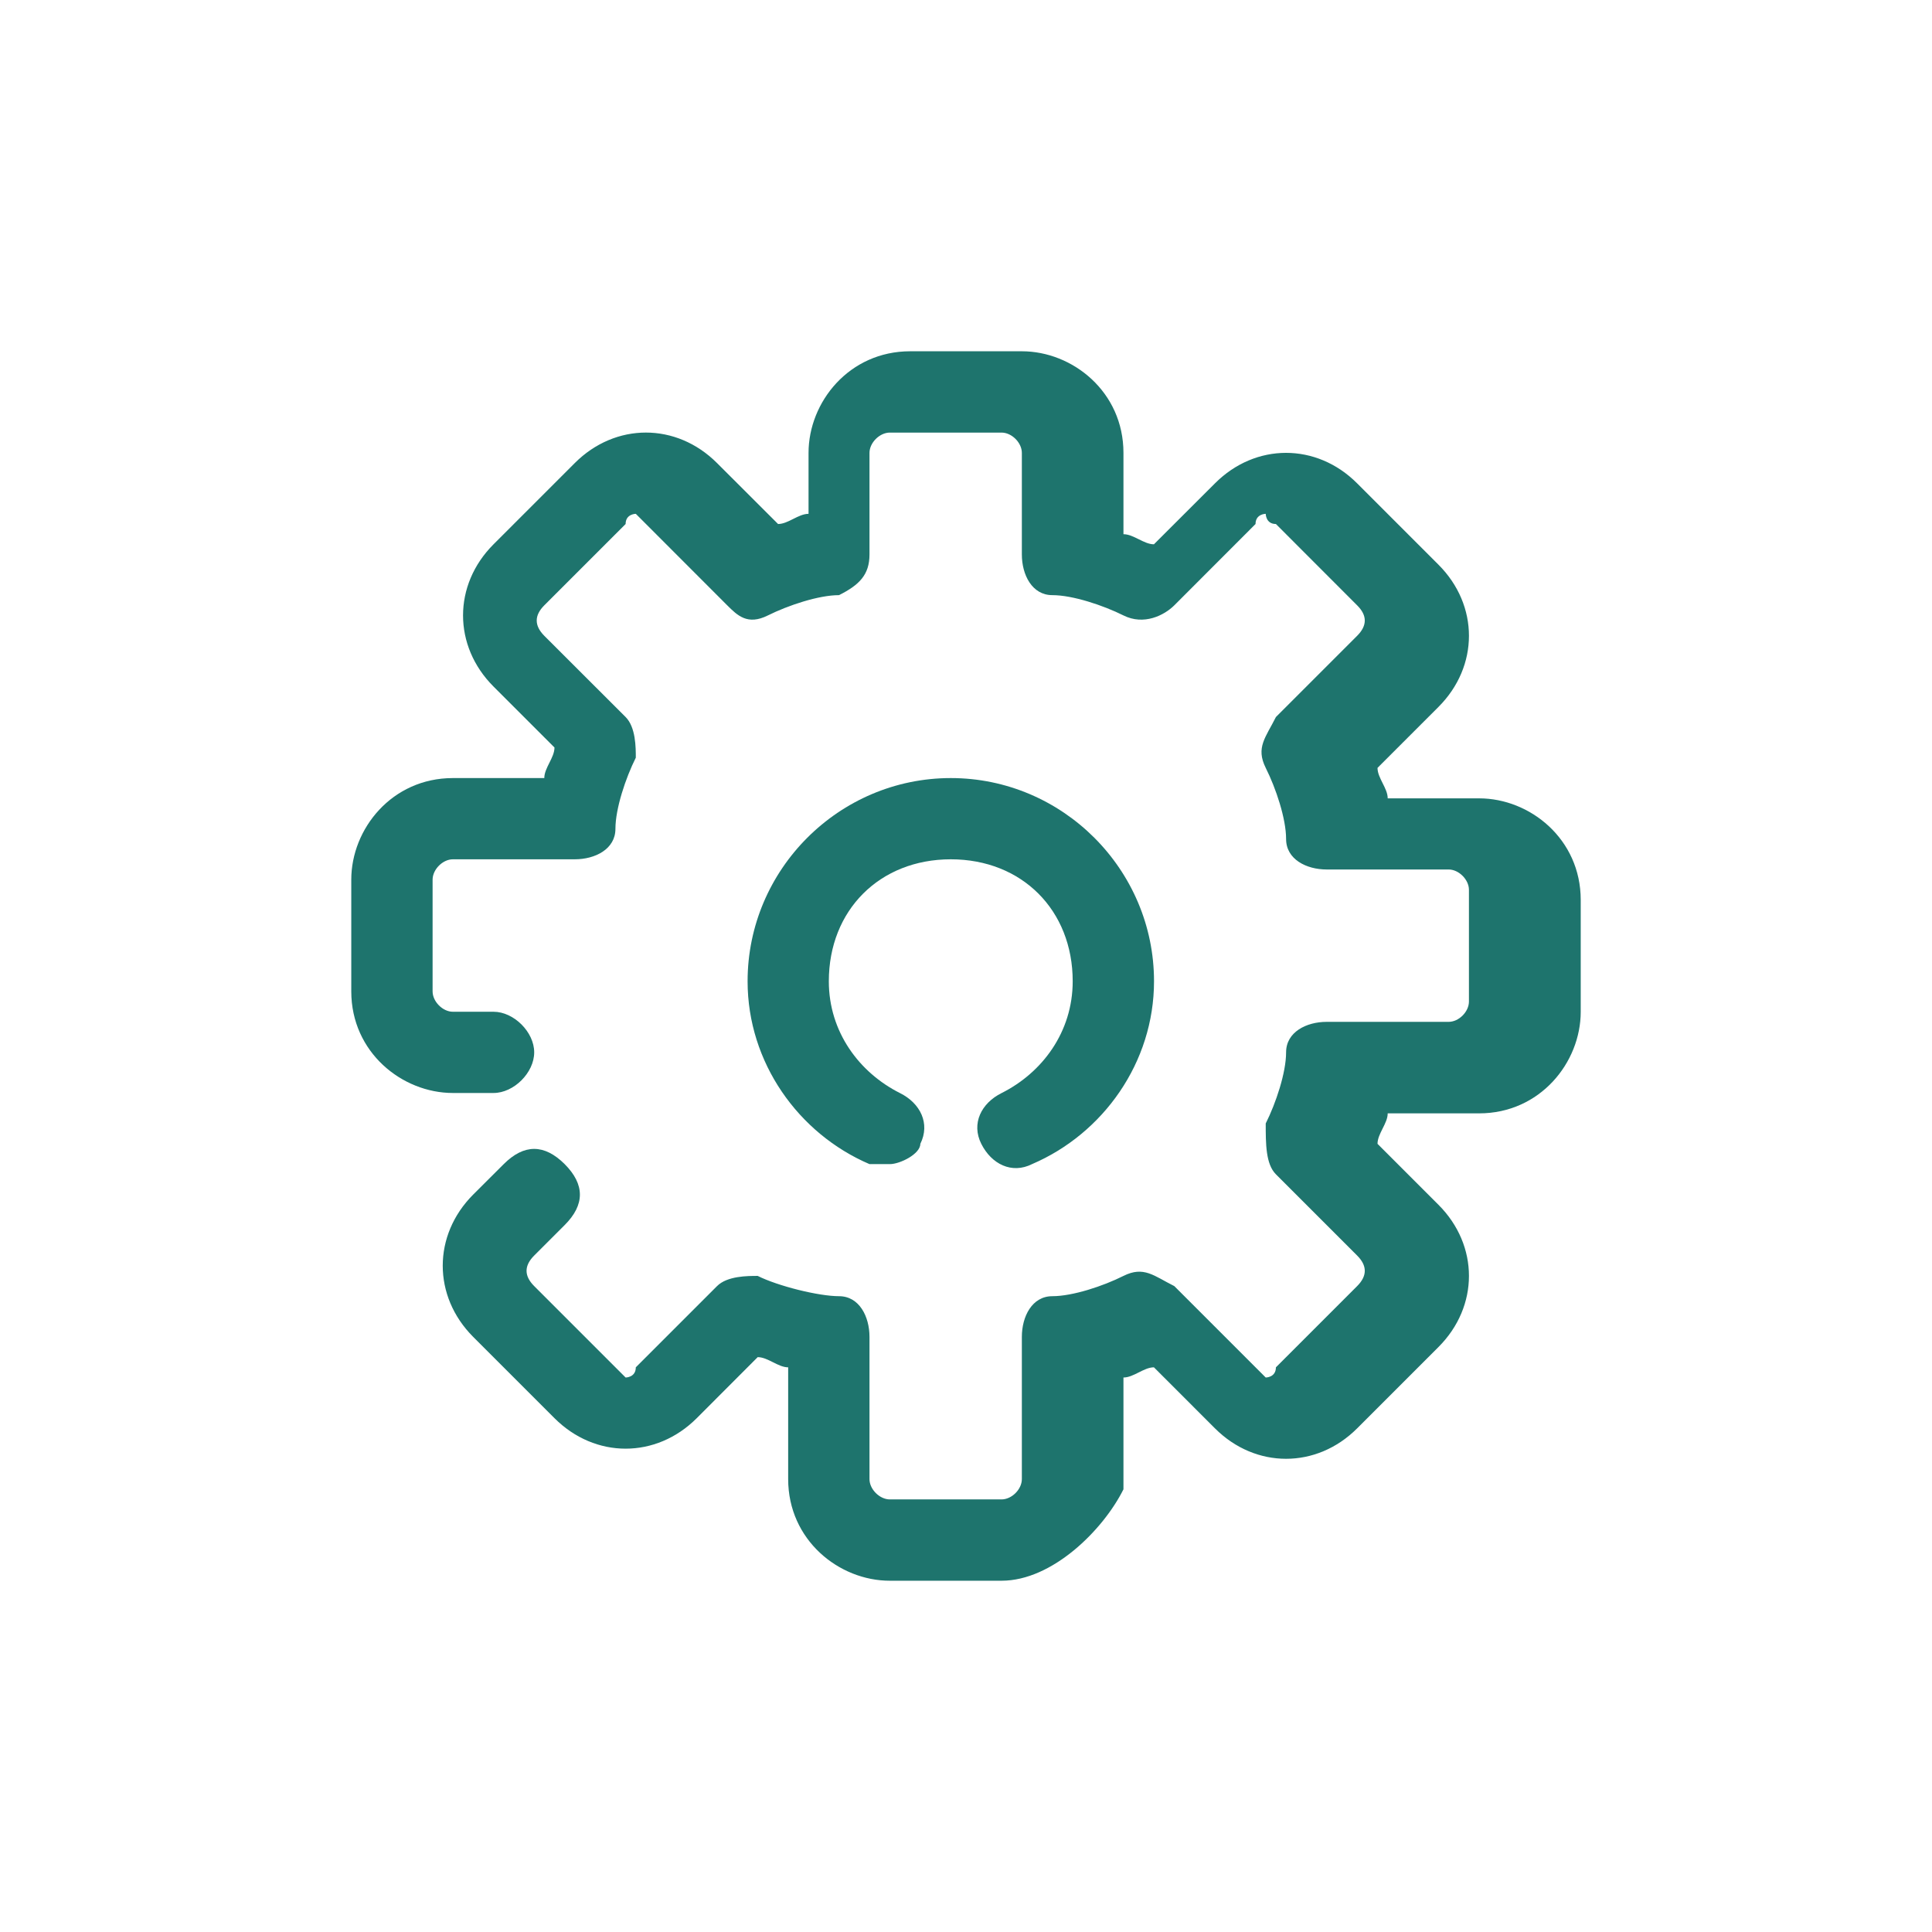
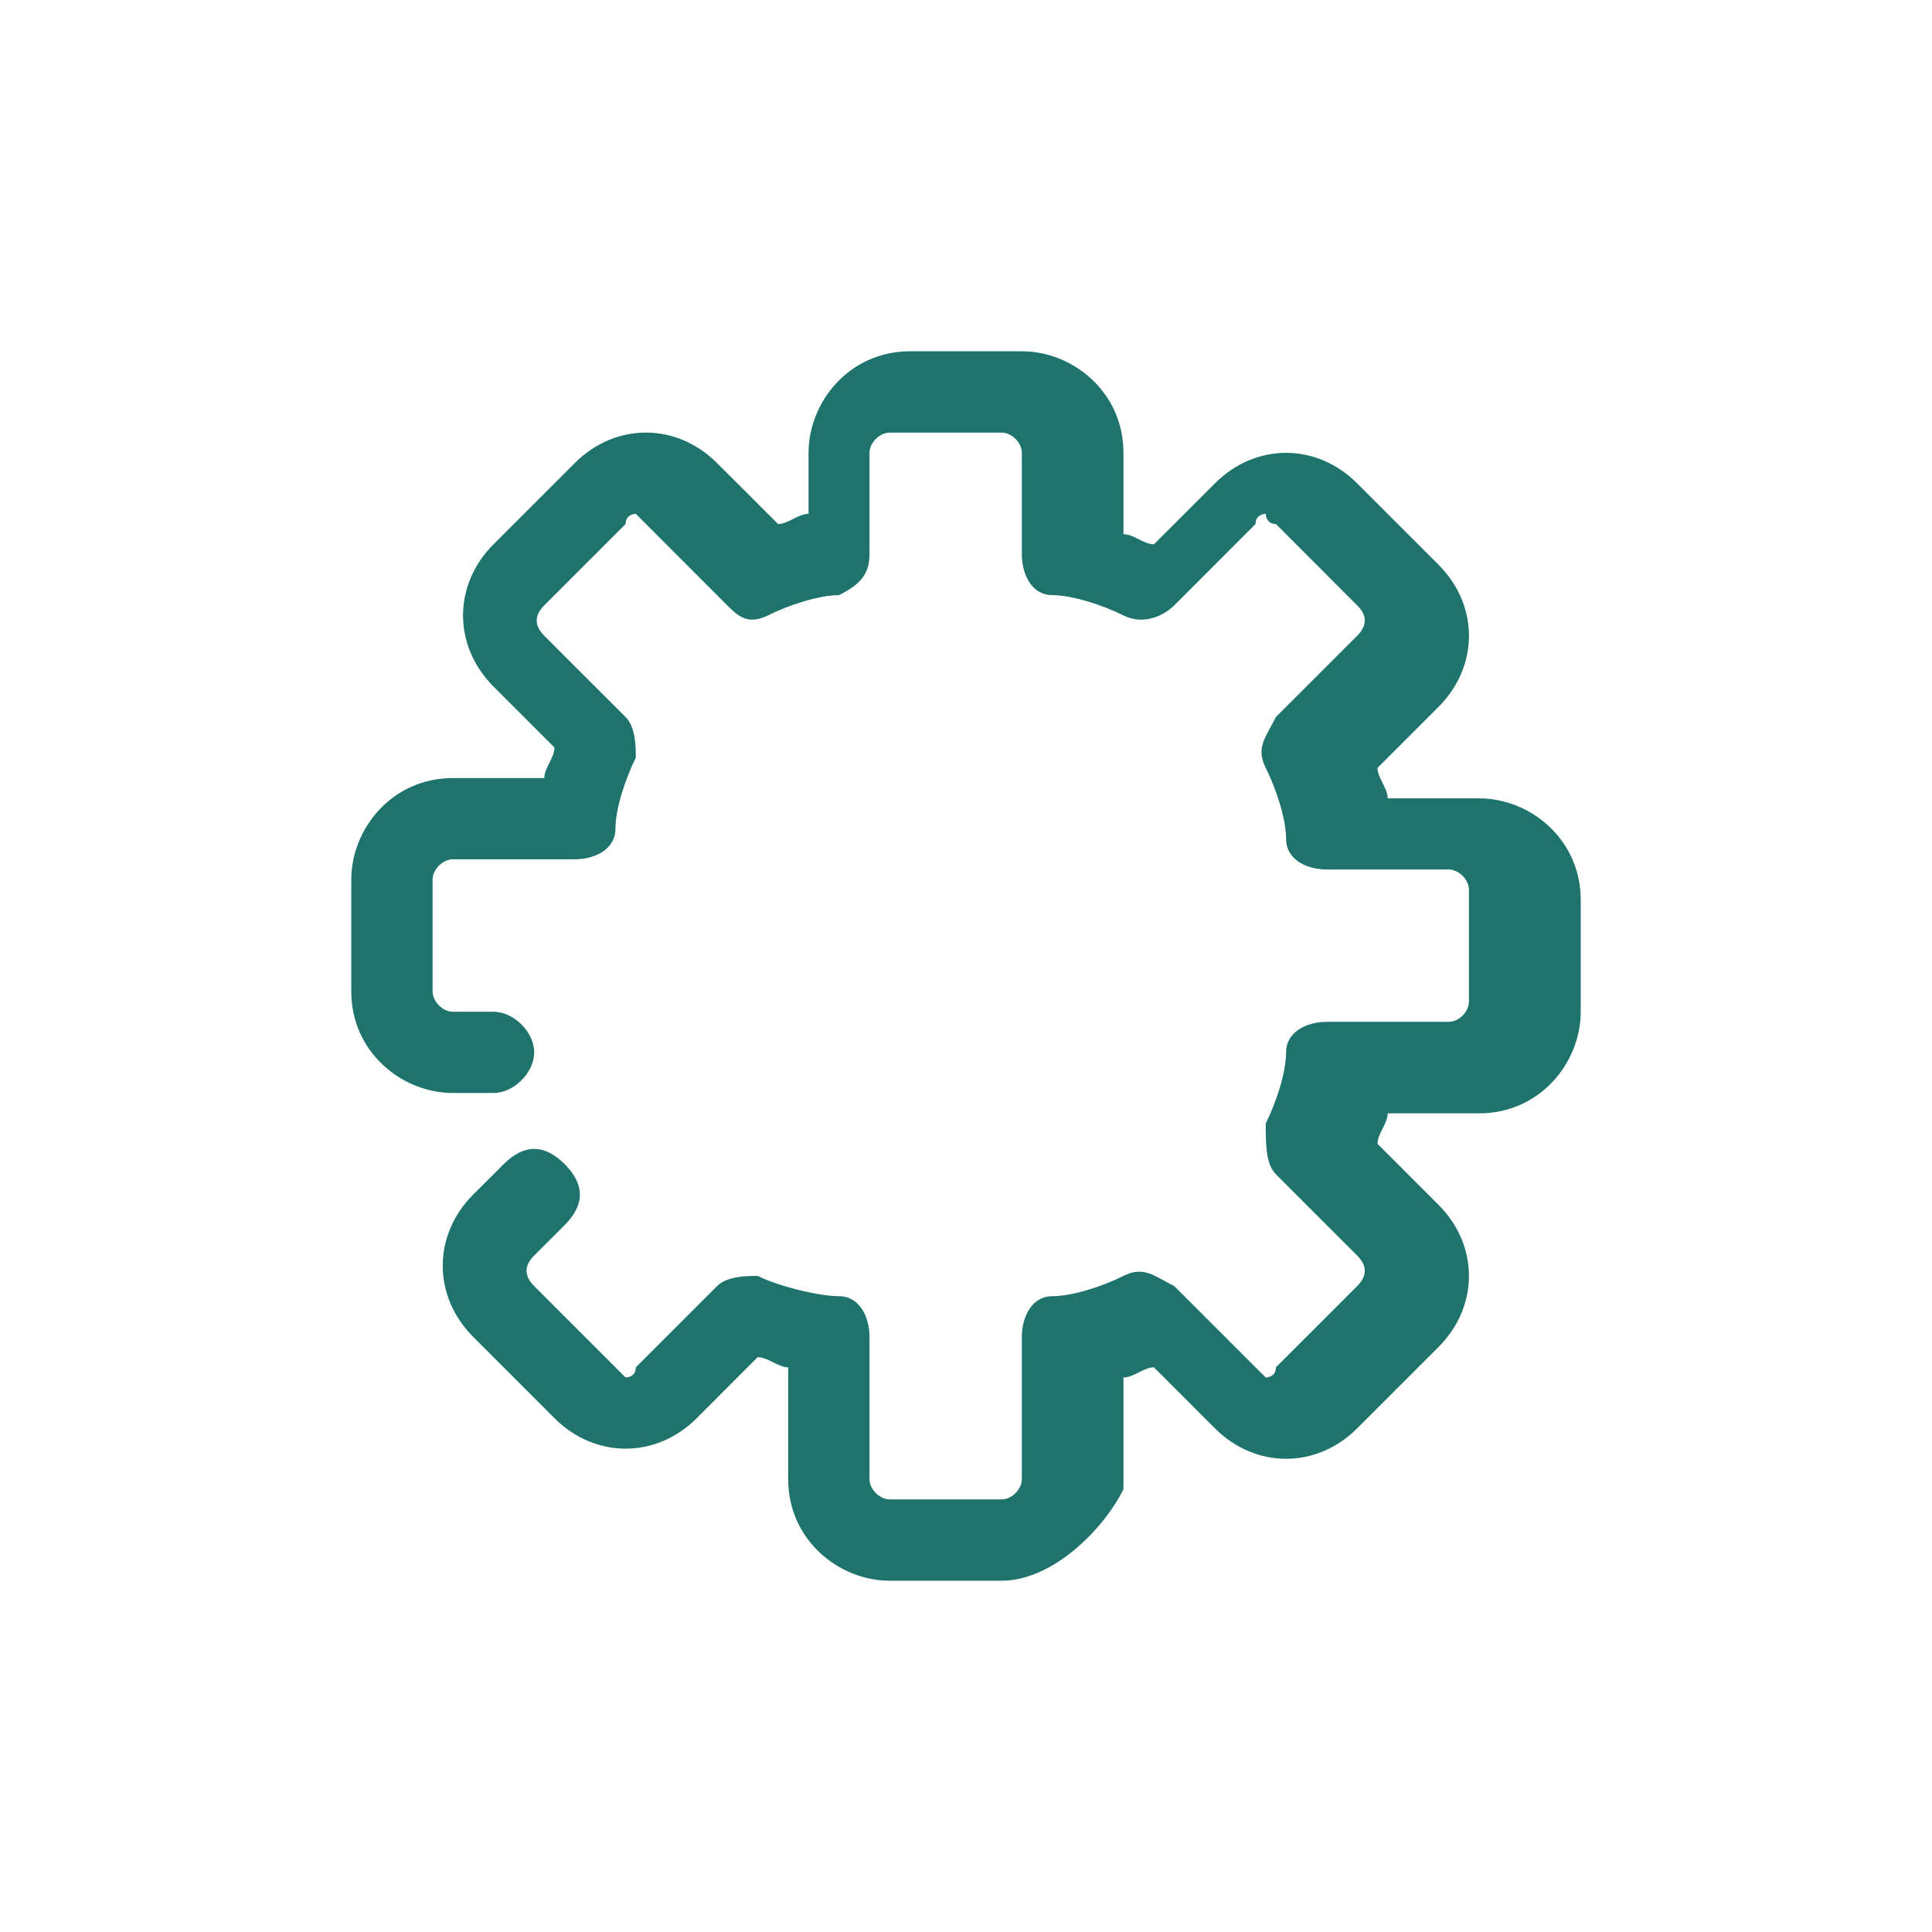
<svg xmlns="http://www.w3.org/2000/svg" width="22" height="22" viewBox="0 0 22 22" fill="none">
-   <path d="M10.133 13.256C10.017 13.256 10.017 13.256 9.901 13.256C9.091 12.909 8.513 12.099 8.513 11.174C8.513 9.901 9.554 8.86 10.827 8.86C12.1 8.86 13.141 9.901 13.141 11.174C13.141 12.099 12.562 12.909 11.752 13.256C11.521 13.372 11.29 13.256 11.174 13.025C11.058 12.794 11.174 12.562 11.405 12.447C11.868 12.215 12.215 11.752 12.215 11.174C12.215 10.364 11.637 9.785 10.827 9.785C10.017 9.785 9.438 10.364 9.438 11.174C9.438 11.752 9.786 12.215 10.248 12.447C10.48 12.562 10.595 12.794 10.48 13.025C10.48 13.141 10.248 13.256 10.133 13.256Z" fill="#1E746D" />
  <path d="M11.405 18H10.132C9.554 18 8.975 17.537 8.975 16.843V15.57C8.86 15.57 8.744 15.454 8.628 15.454L7.934 16.149C7.471 16.612 6.777 16.612 6.314 16.149L5.388 15.223C4.926 14.76 4.926 14.066 5.388 13.603L5.736 13.256C5.967 13.025 6.198 13.025 6.43 13.256C6.661 13.488 6.661 13.719 6.43 13.95L6.083 14.297C5.967 14.413 5.967 14.529 6.083 14.645L7.124 15.686C7.124 15.686 7.24 15.686 7.24 15.57L8.165 14.645C8.281 14.529 8.512 14.529 8.628 14.529C8.86 14.645 9.322 14.76 9.554 14.76C9.785 14.76 9.901 14.992 9.901 15.223V16.843C9.901 16.959 10.017 17.074 10.132 17.074H11.405C11.521 17.074 11.636 16.959 11.636 16.843V15.223C11.636 14.992 11.752 14.76 11.983 14.76C12.215 14.76 12.562 14.645 12.793 14.529C13.025 14.413 13.14 14.529 13.372 14.645L14.413 15.686C14.413 15.686 14.529 15.686 14.529 15.57L15.454 14.645C15.57 14.529 15.57 14.413 15.454 14.297L14.529 13.372C14.413 13.256 14.413 13.025 14.413 12.793C14.529 12.562 14.645 12.215 14.645 11.983C14.645 11.752 14.876 11.636 15.107 11.636H16.496C16.612 11.636 16.727 11.521 16.727 11.405V10.132C16.727 10.017 16.612 9.901 16.496 9.901H15.107C14.876 9.901 14.645 9.785 14.645 9.554C14.645 9.322 14.529 8.975 14.413 8.744C14.297 8.512 14.413 8.397 14.529 8.165L15.454 7.24C15.57 7.124 15.57 7.008 15.454 6.893L14.529 5.967C14.413 5.967 14.413 5.851 14.413 5.851C14.413 5.851 14.297 5.851 14.297 5.967L13.372 6.893C13.256 7.008 13.025 7.124 12.793 7.008C12.562 6.893 12.215 6.777 11.983 6.777C11.752 6.777 11.636 6.545 11.636 6.314V5.157C11.636 5.041 11.521 4.926 11.405 4.926H10.132C10.017 4.926 9.901 5.041 9.901 5.157V6.314C9.901 6.545 9.785 6.661 9.554 6.777C9.322 6.777 8.975 6.893 8.744 7.008C8.512 7.124 8.397 7.008 8.281 6.893L7.24 5.851C7.24 5.851 7.124 5.851 7.124 5.967L6.198 6.893C6.083 7.008 6.083 7.124 6.198 7.24L7.124 8.165C7.24 8.281 7.24 8.512 7.24 8.628C7.124 8.86 7.008 9.207 7.008 9.438C7.008 9.669 6.777 9.785 6.545 9.785H5.157C5.041 9.785 4.926 9.901 4.926 10.017V11.289C4.926 11.405 5.041 11.521 5.157 11.521H5.62C5.851 11.521 6.083 11.752 6.083 11.983C6.083 12.215 5.851 12.446 5.62 12.446H5.157C4.579 12.446 4 11.983 4 11.289V10.017C4 9.438 4.463 8.86 5.157 8.86H6.198C6.198 8.744 6.314 8.628 6.314 8.512L5.62 7.818C5.157 7.355 5.157 6.661 5.62 6.198L6.545 5.273C7.008 4.81 7.702 4.81 8.165 5.273L8.86 5.967C8.975 5.967 9.091 5.851 9.207 5.851V5.157C9.207 4.579 9.669 4 10.364 4H11.636C12.215 4 12.793 4.463 12.793 5.157V6.083C12.909 6.083 13.025 6.198 13.14 6.198L13.835 5.504C14.297 5.041 14.992 5.041 15.454 5.504L16.38 6.43C16.843 6.893 16.843 7.587 16.38 8.05L15.686 8.744C15.686 8.86 15.802 8.975 15.802 9.091H16.843C17.422 9.091 18 9.554 18 10.248V11.521C18 12.099 17.537 12.678 16.843 12.678H15.802C15.802 12.793 15.686 12.909 15.686 13.025L16.38 13.719C16.843 14.182 16.843 14.876 16.38 15.339L15.454 16.265C14.992 16.727 14.297 16.727 13.835 16.265L13.14 15.57C13.025 15.57 12.909 15.686 12.793 15.686V16.959C12.562 17.422 11.983 18 11.405 18Z" fill="#1E746D" />
</svg>